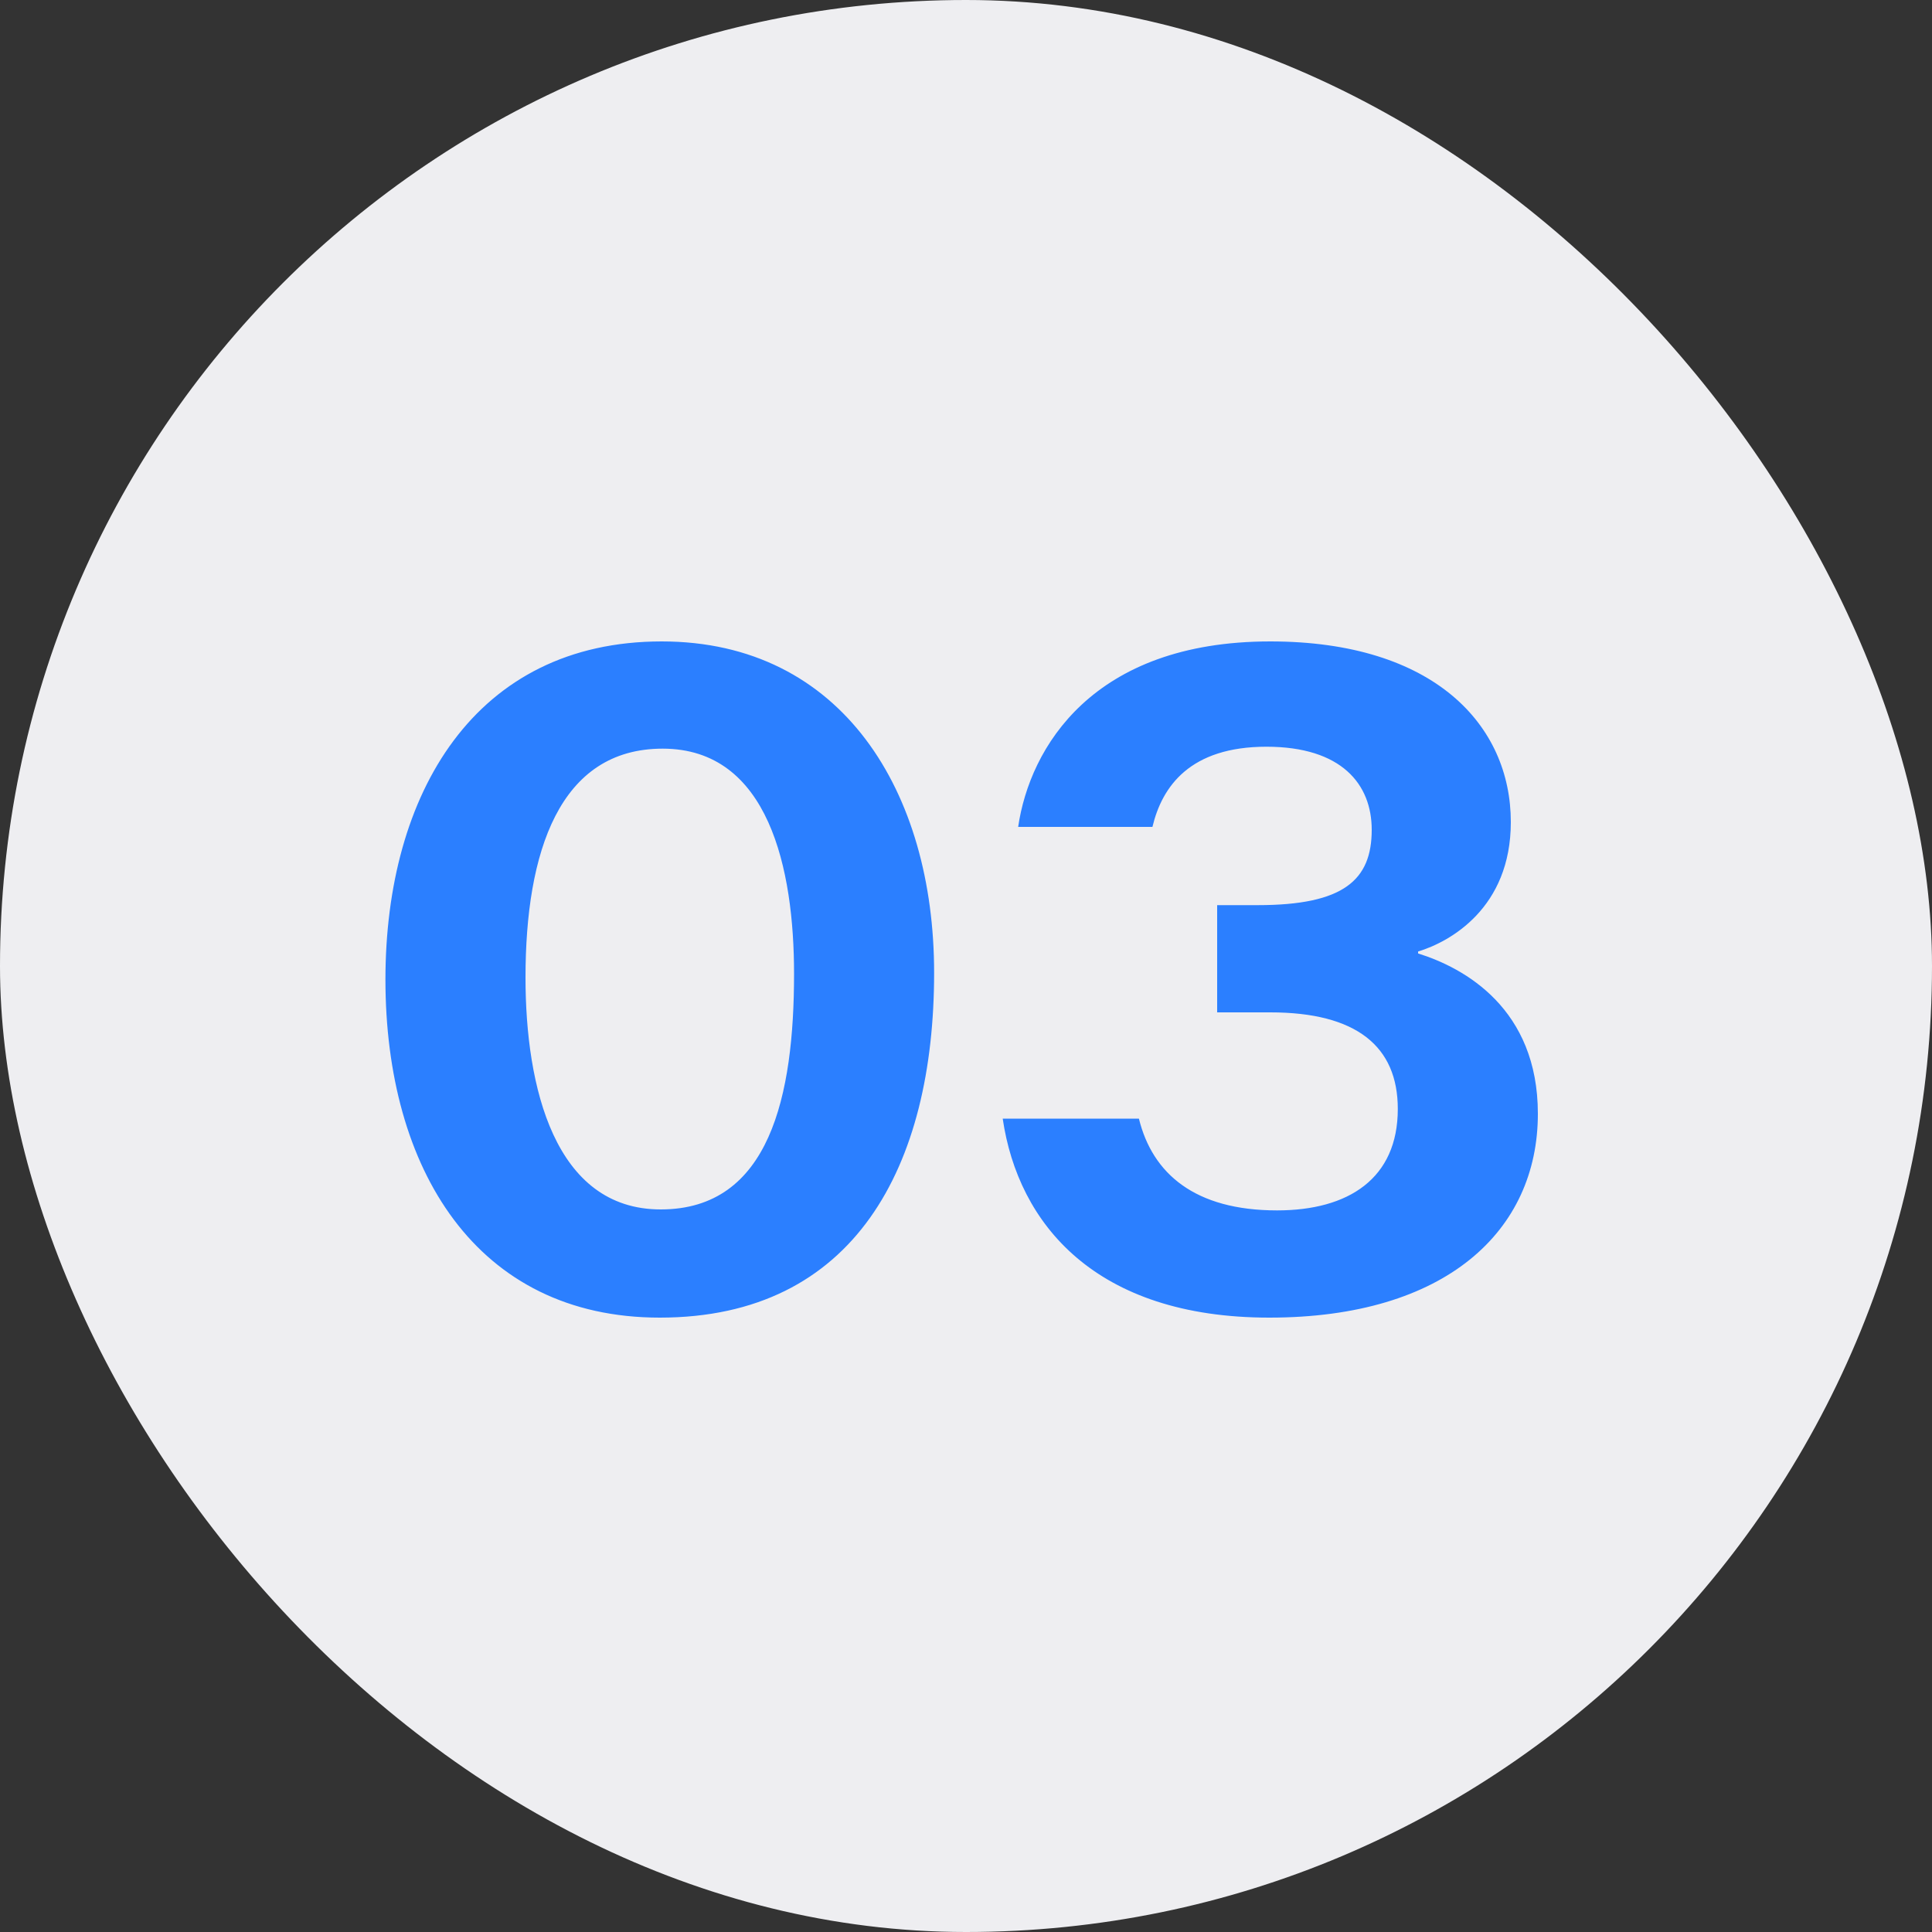
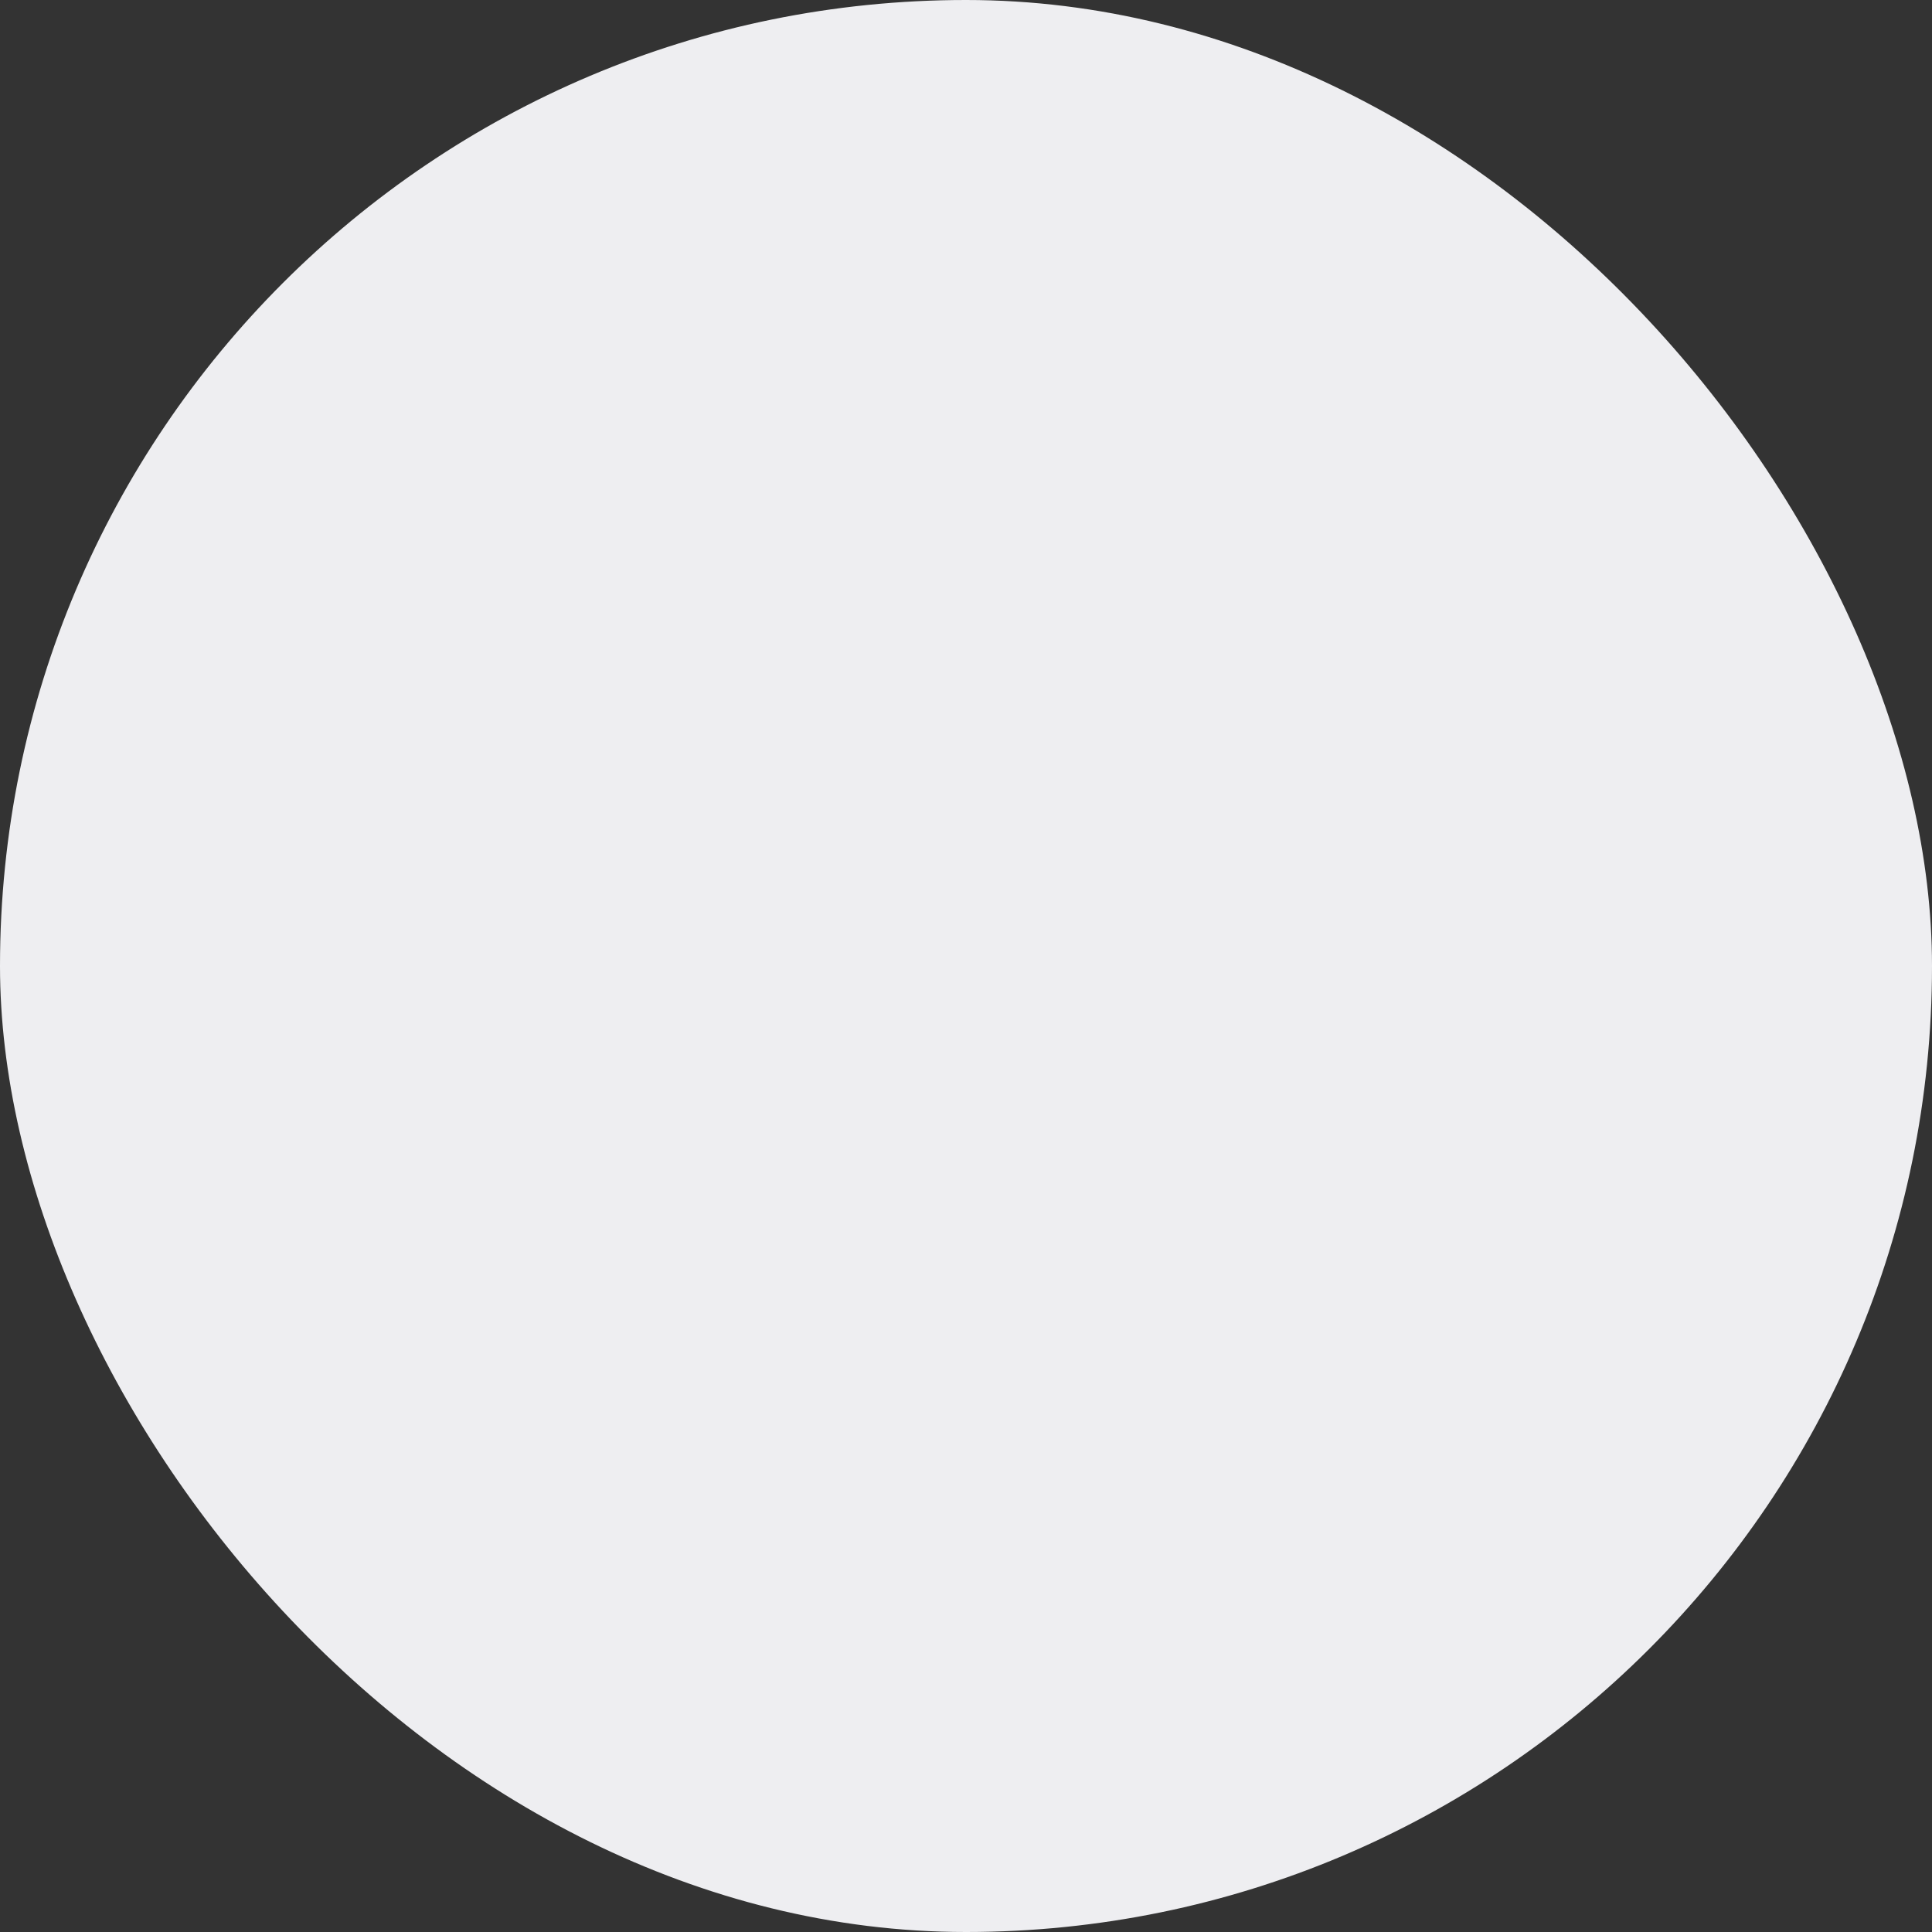
<svg xmlns="http://www.w3.org/2000/svg" width="80" height="80" viewBox="0 0 80 80" fill="none">
  <rect x="0" y="0" width="80" height="80" fill="#333333" stroke="none" />
  <rect width="80" height="80" rx="40" fill="#EEEEF1" />
-   <path d="M27.4 26.56C34.88 26.56 38.68 32.8 38.68 40.28C38.68 48.28 35.4 54.56 27.32 54.56C19.72 54.56 15.96 48.4 15.96 40.56C15.96 32.84 19.68 26.56 27.4 26.56ZM27.44 31C23.16 31 21.76 35.28 21.76 40.48C21.76 45 22.96 50.08 27.36 50.08C31.88 50.08 32.88 45.36 32.88 40.32C32.88 36 31.84 31 27.44 31ZM47.72 34.24H42.16C42.64 30.96 45.24 26.56 52.6 26.56C59.4 26.56 62.56 30.04 62.56 34.04C62.56 37.6 60.04 39 58.72 39.4V39.48C60.64 40.08 63.68 41.76 63.68 46.12C63.68 50.96 59.88 54.56 52.56 54.56C45.36 54.56 42.16 50.68 41.52 46.32H47.16C47.72 48.6 49.48 50.12 52.88 50.12C55.84 50.12 57.88 48.8 57.88 45.92C57.88 43.32 56.16 41.92 52.6 41.92H50.4V37.48H52.08C55.64 37.48 56.8 36.44 56.8 34.36C56.8 32.48 55.56 30.92 52.44 30.92C49.28 30.92 48.12 32.56 47.72 34.24Z" fill="#2B7FFF" />
</svg>